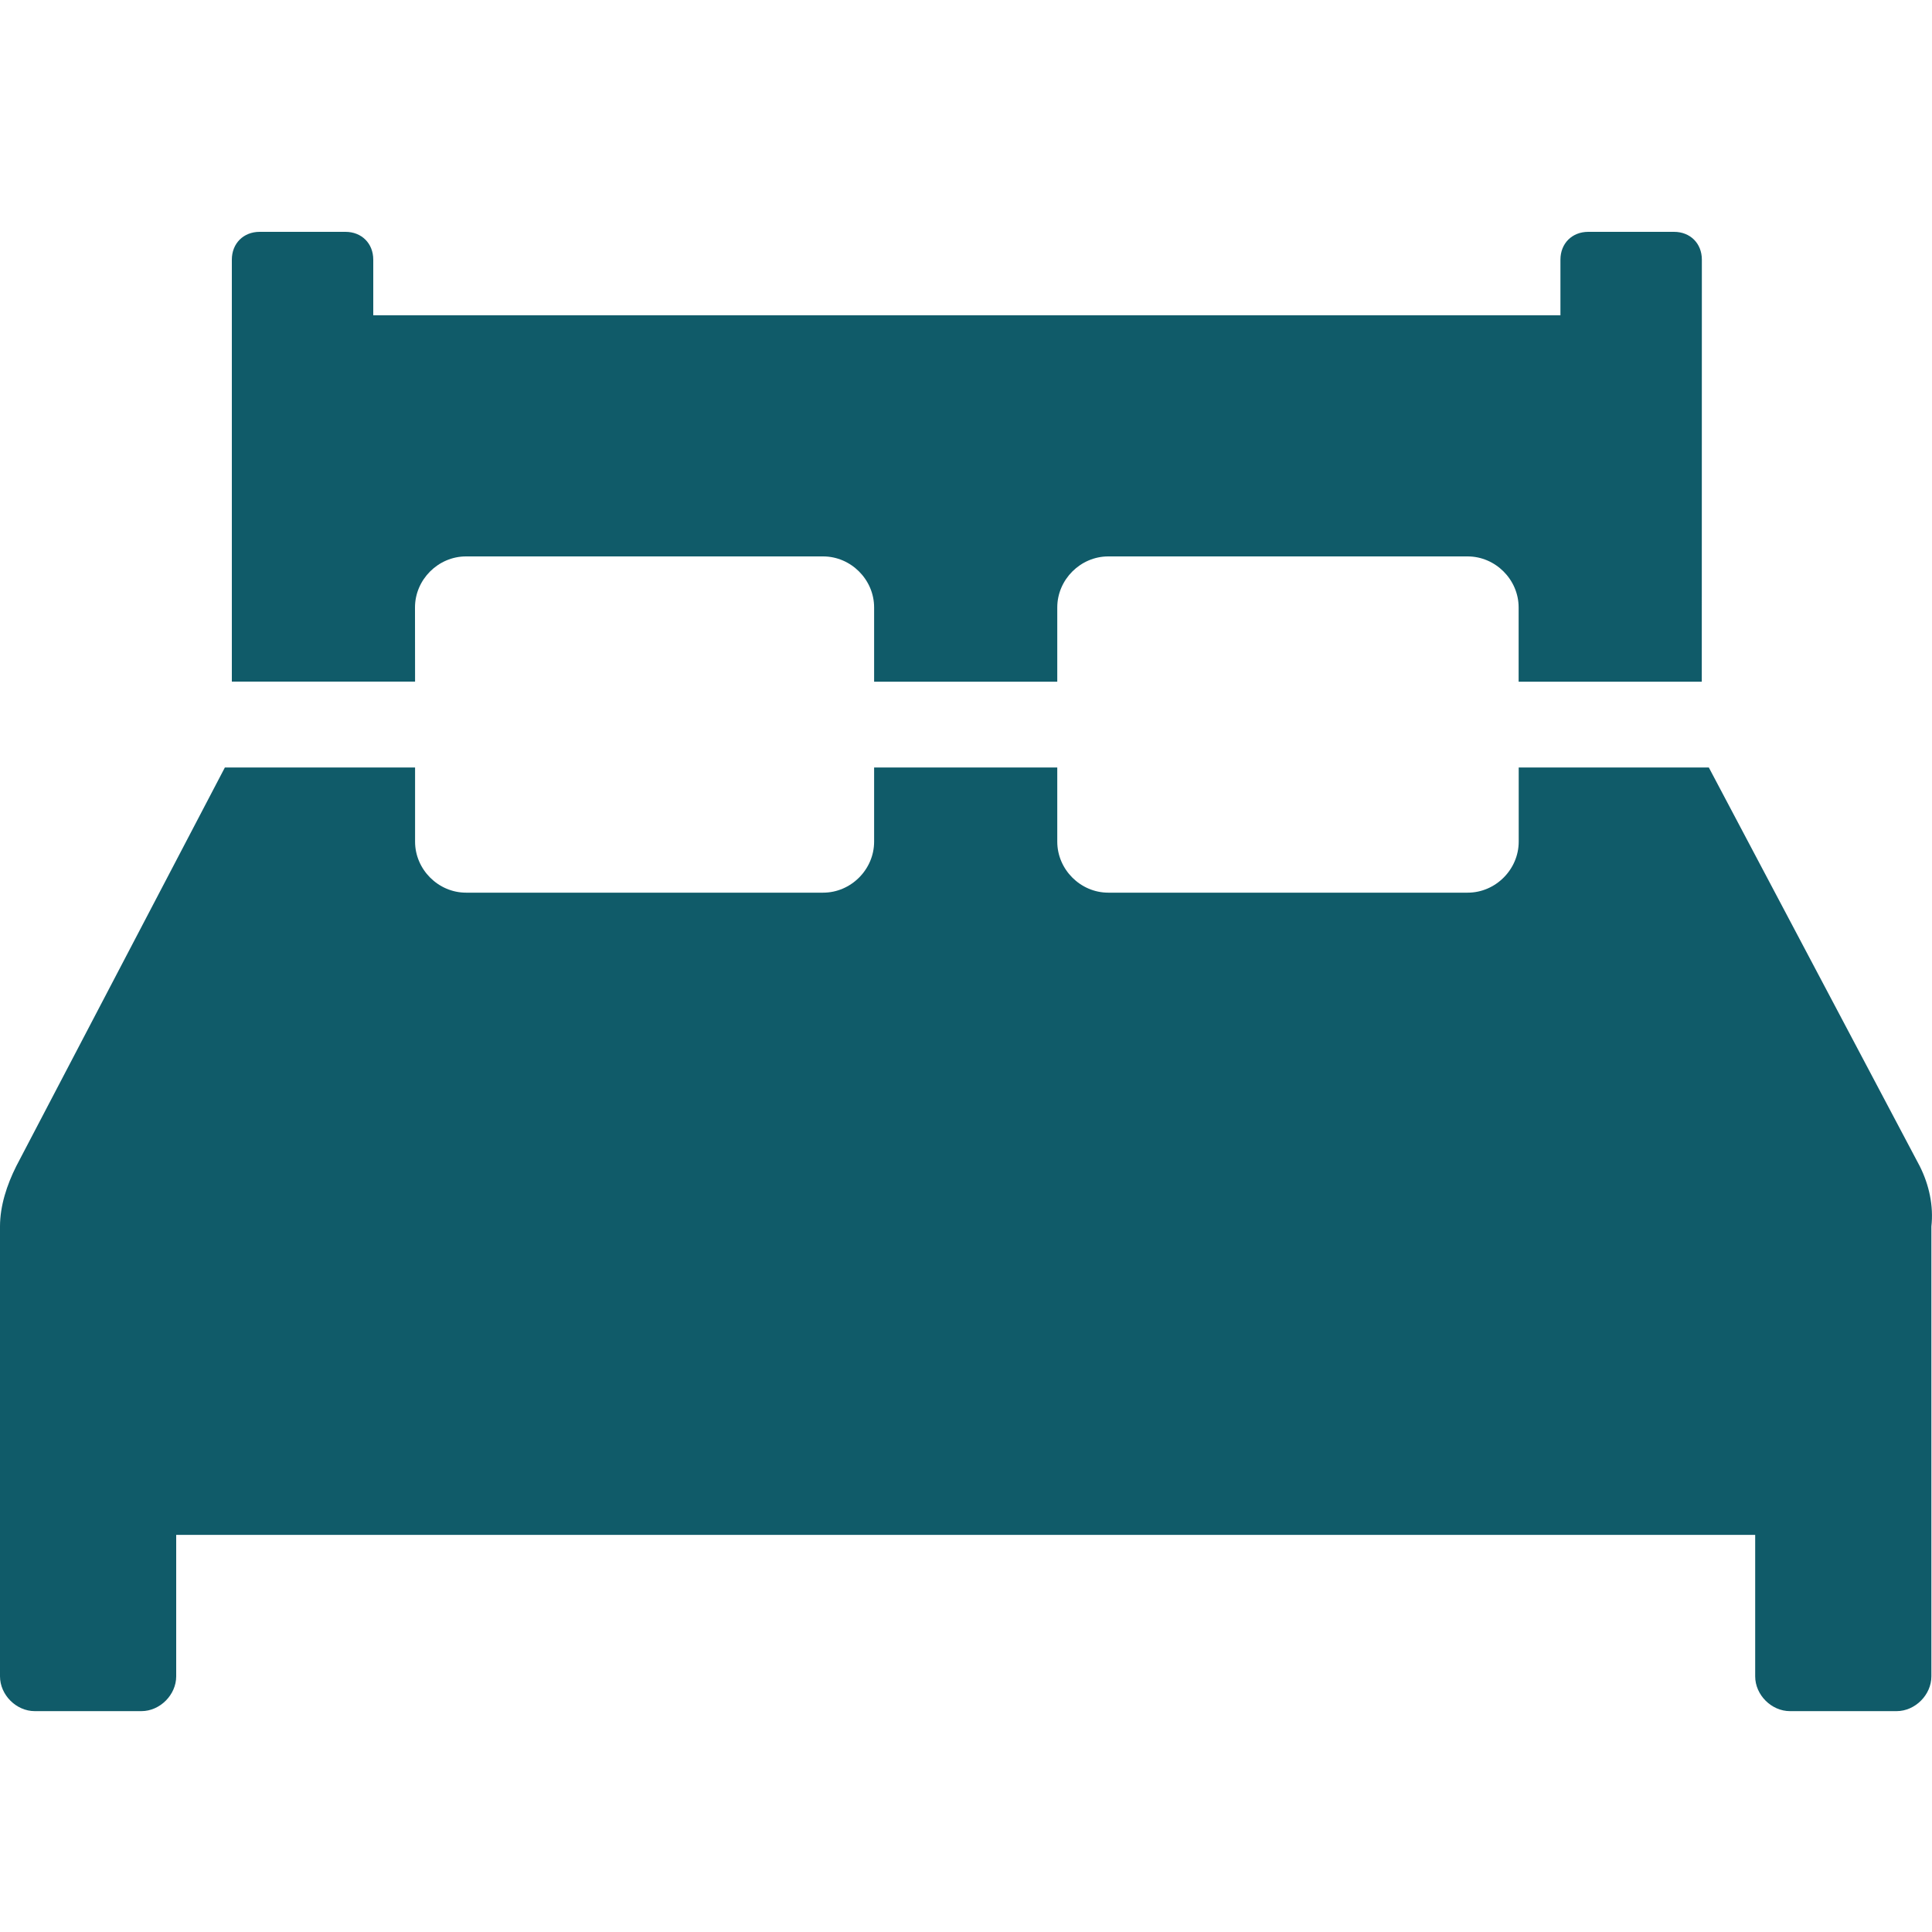
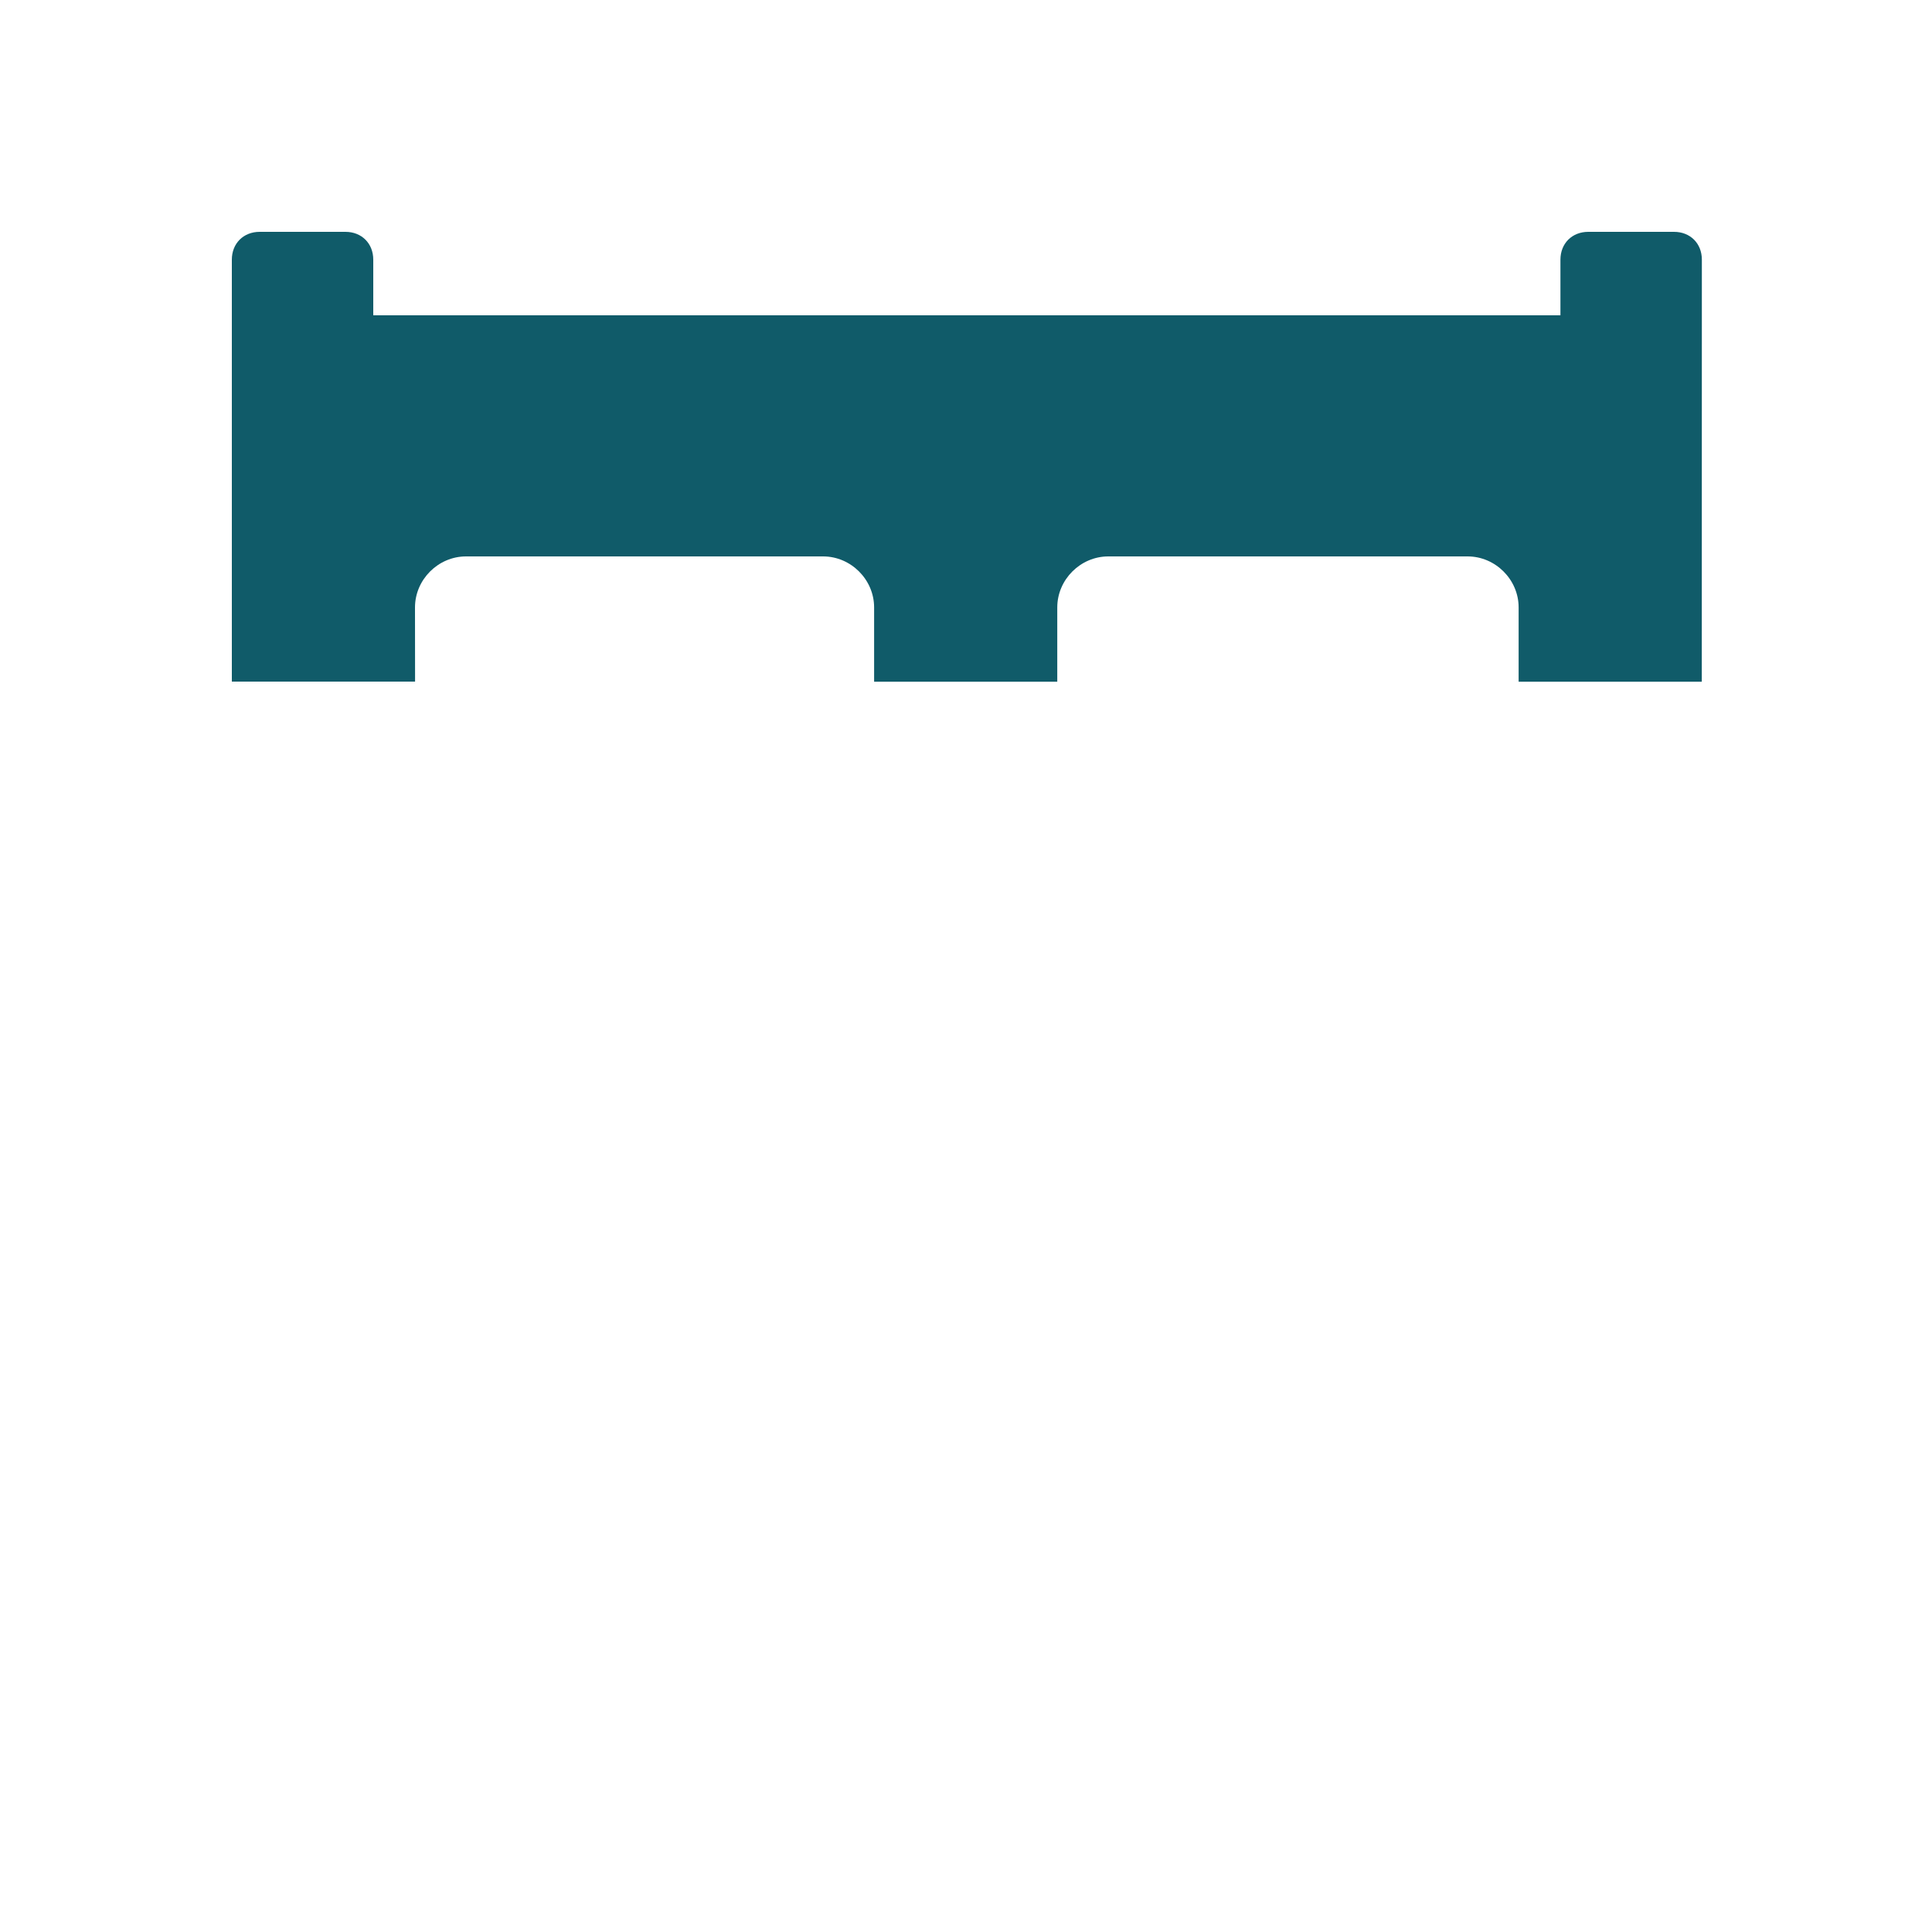
<svg xmlns="http://www.w3.org/2000/svg" width="25" height="25" viewBox="0 0 25 25" fill="none">
  <path d="M5.37 7.86C5.37 7.5 5.67 7.2 6.03 7.2H10.651C11.011 7.2 11.311 7.5 11.311 7.86V8.821H13.681V7.86C13.681 7.5 13.981 7.2 14.341 7.2H18.991C19.351 7.2 19.651 7.5 19.651 7.86V8.821H22.021L22.022 3.36C22.022 3.15 21.872 3 21.662 3H20.552C20.342 3 20.192 3.15 20.192 3.36V4.08L4.83 4.08V3.36C4.83 3.15 4.68 3 4.47 3H3.36C3.15 3 3 3.15 3 3.36V8.82H5.371L5.37 7.86Z" fill="#105B69" />
-   <path d="M24.842 15.091L22.112 9.931H19.652L19.652 10.891C19.652 11.251 19.352 11.551 18.992 11.551H14.341C13.981 11.551 13.681 11.251 13.681 10.891V9.931H11.311V10.891C11.311 11.251 11.011 11.551 10.651 11.551H6.031C5.671 11.551 5.371 11.251 5.371 10.891V9.931H2.91L0.21 15.091C0.09 15.331 0 15.601 0 15.871L0 21.692C0 21.932 0.21 22.142 0.45 22.142H1.83C2.07 22.142 2.28 21.931 2.28 21.692V19.861H22.712V21.692C22.712 21.932 22.922 22.142 23.162 22.142H24.542C24.782 22.142 24.992 21.931 24.992 21.692L24.992 15.871C25.022 15.601 24.962 15.331 24.842 15.091L24.842 15.091Z" fill="#105B69" />
</svg>